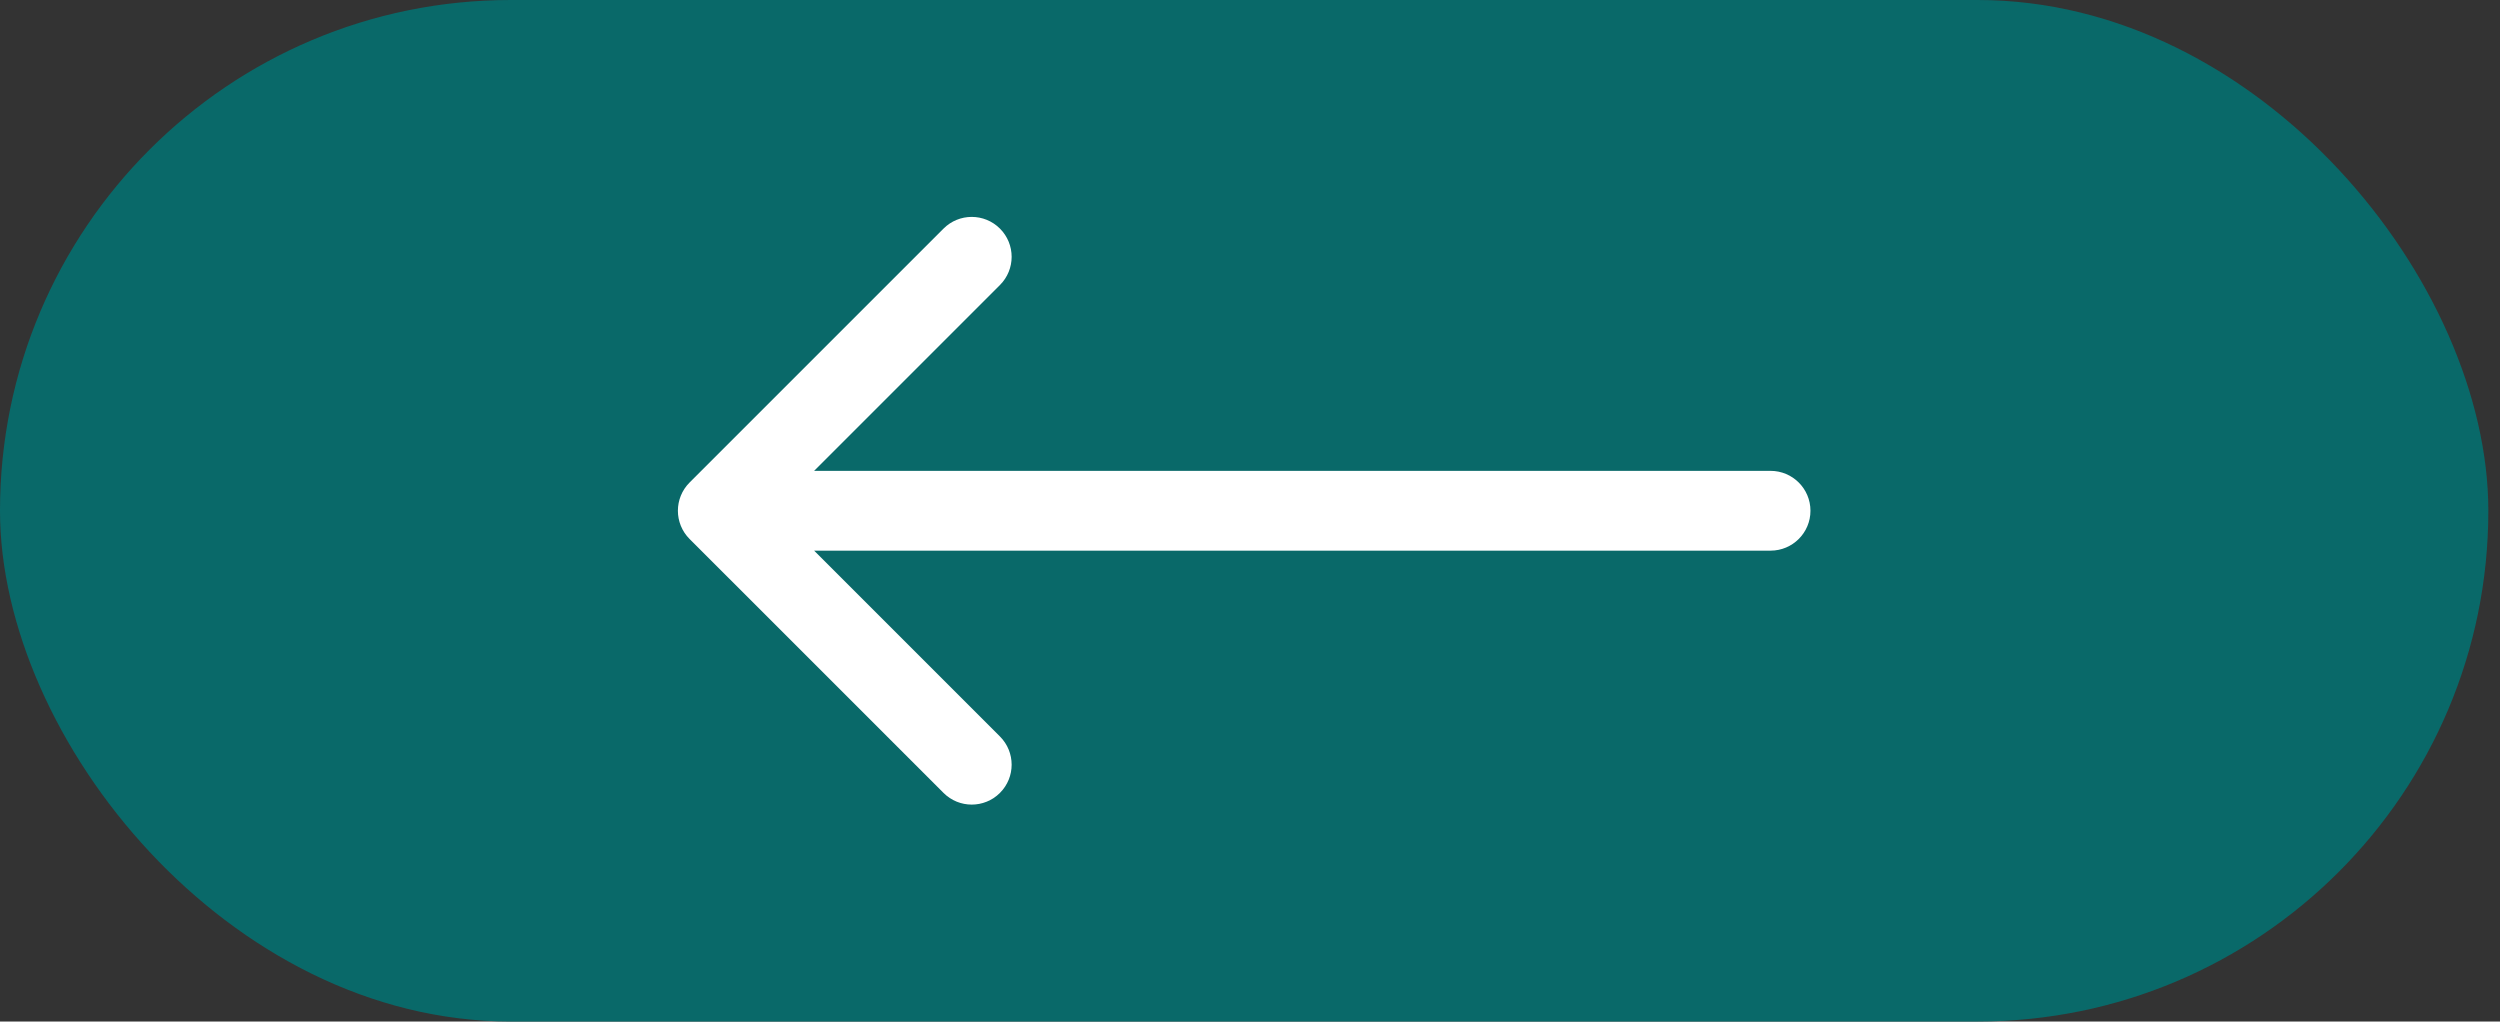
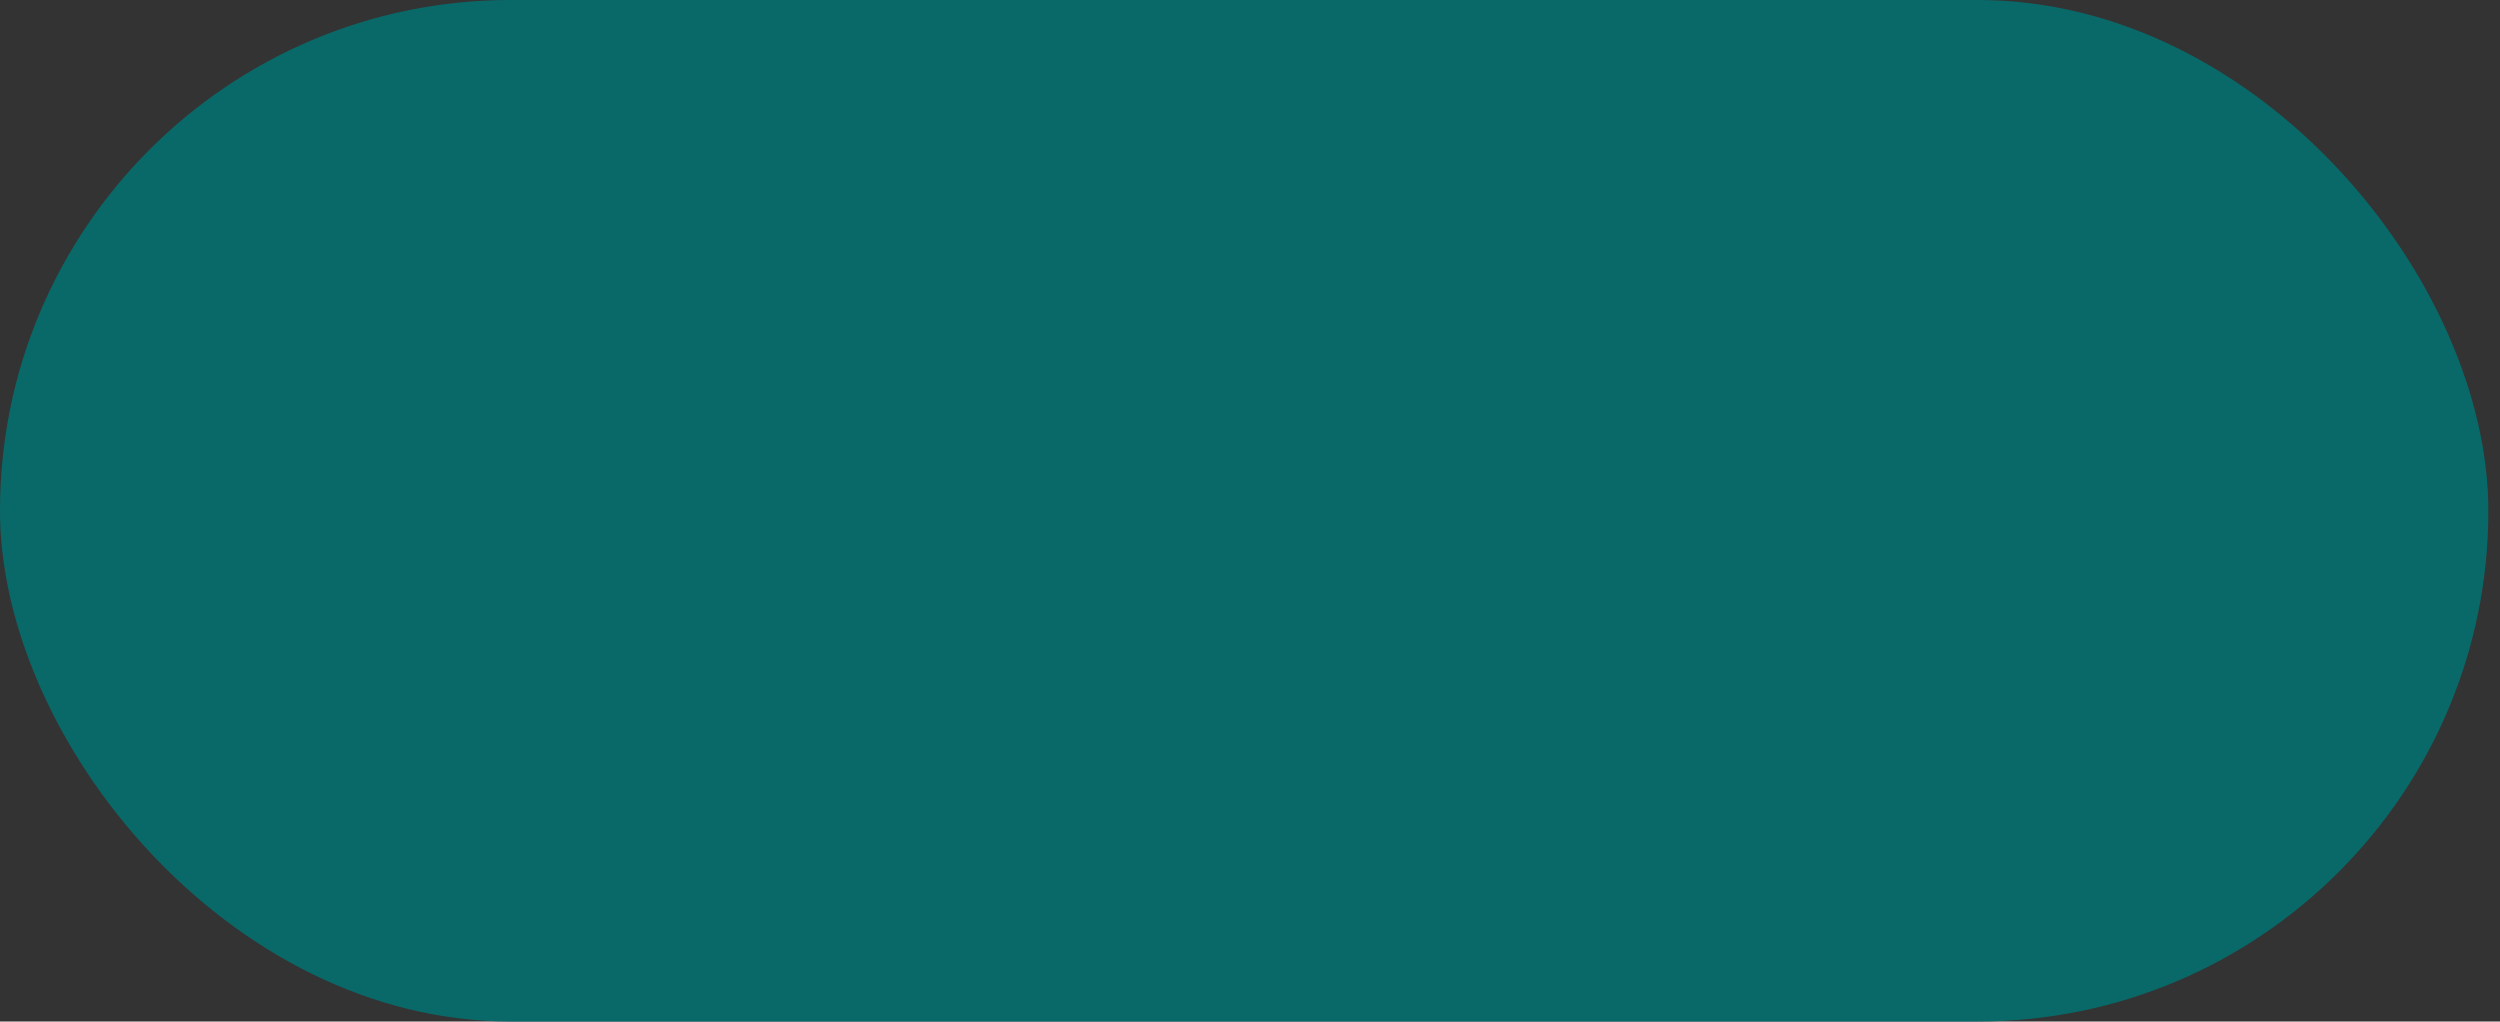
<svg xmlns="http://www.w3.org/2000/svg" width="93" height="38" viewBox="0 0 93 38" fill="none">
  <rect x="0" y="0" width="93" height="38" fill="#333333" stroke="none" />
  <rect width="92.566" height="38" rx="19" fill="#096969" />
-   <path d="M65.865 20.484C66.684 20.484 67.349 19.82 67.349 19C67.349 18.18 66.684 17.516 65.865 17.516V19V20.484ZM25.652 17.95C25.073 18.53 25.073 19.47 25.652 20.05L35.099 29.496C35.678 30.076 36.618 30.076 37.198 29.496C37.778 28.916 37.778 27.977 37.198 27.397L28.801 19L37.198 10.603C37.778 10.023 37.778 9.084 37.198 8.504C36.618 7.924 35.678 7.924 35.099 8.504L25.652 17.95ZM65.865 19V17.516H26.702V19V20.484H65.865V19Z" fill="white" />
</svg>